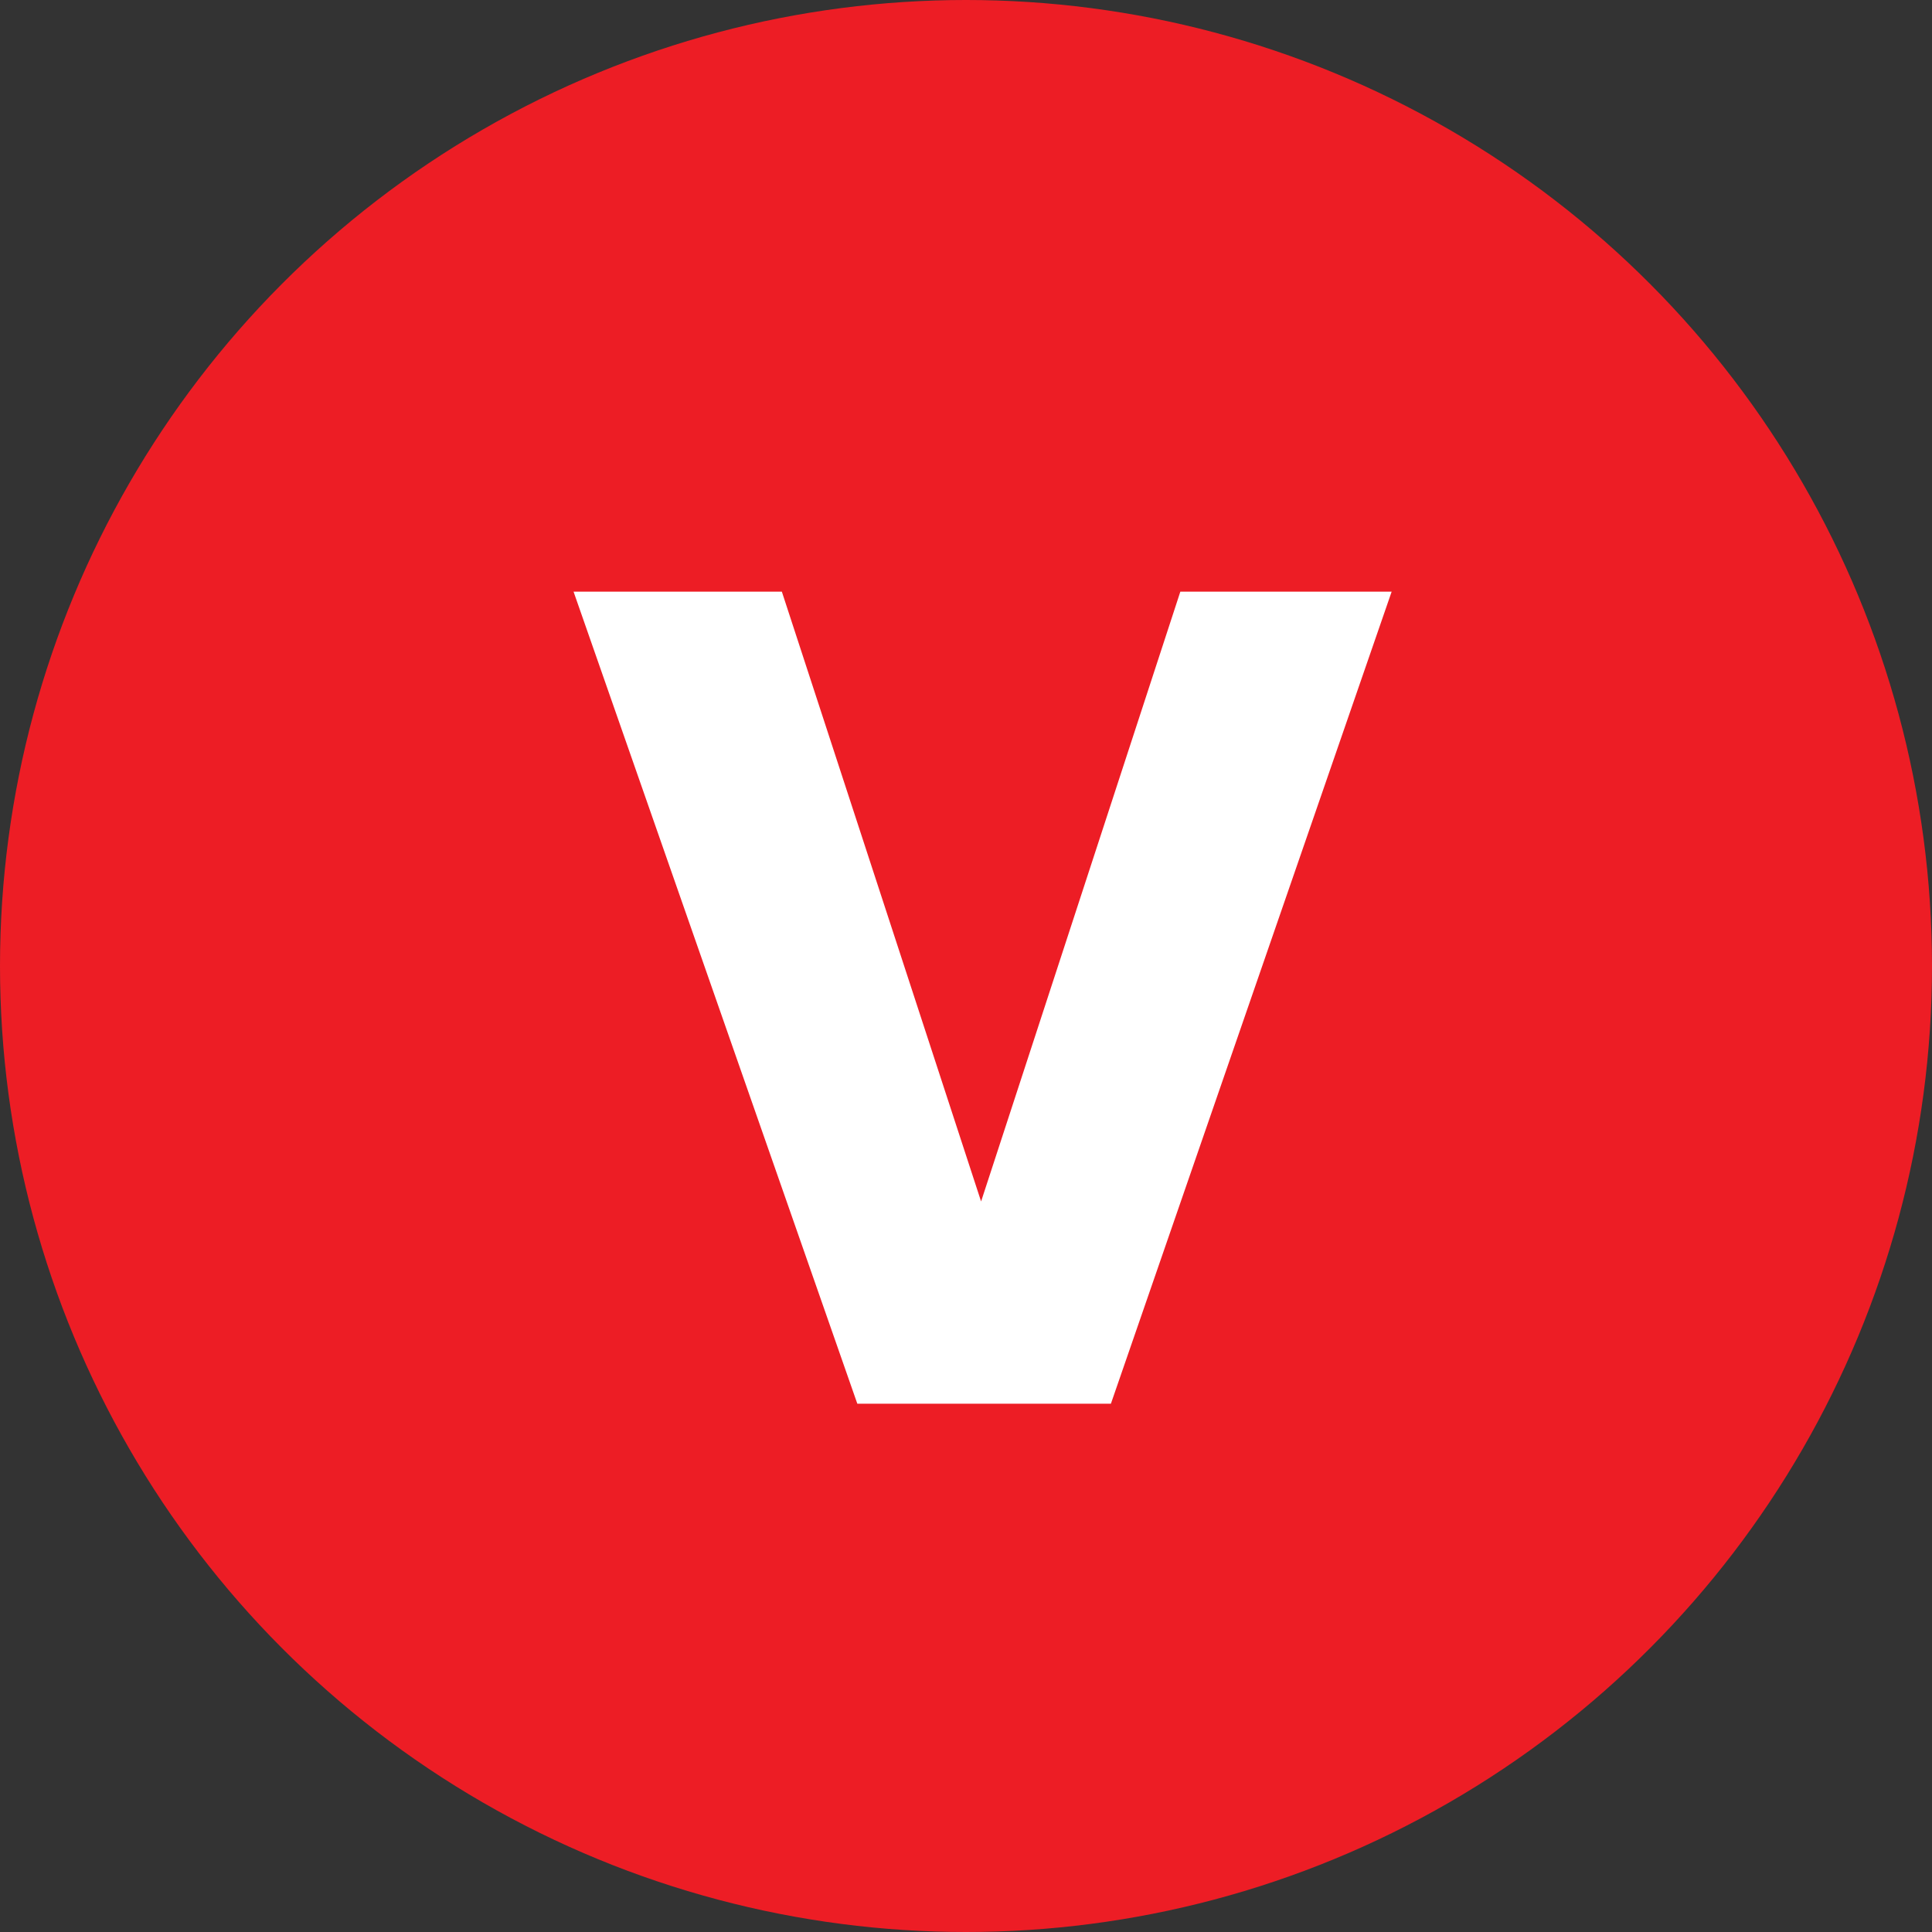
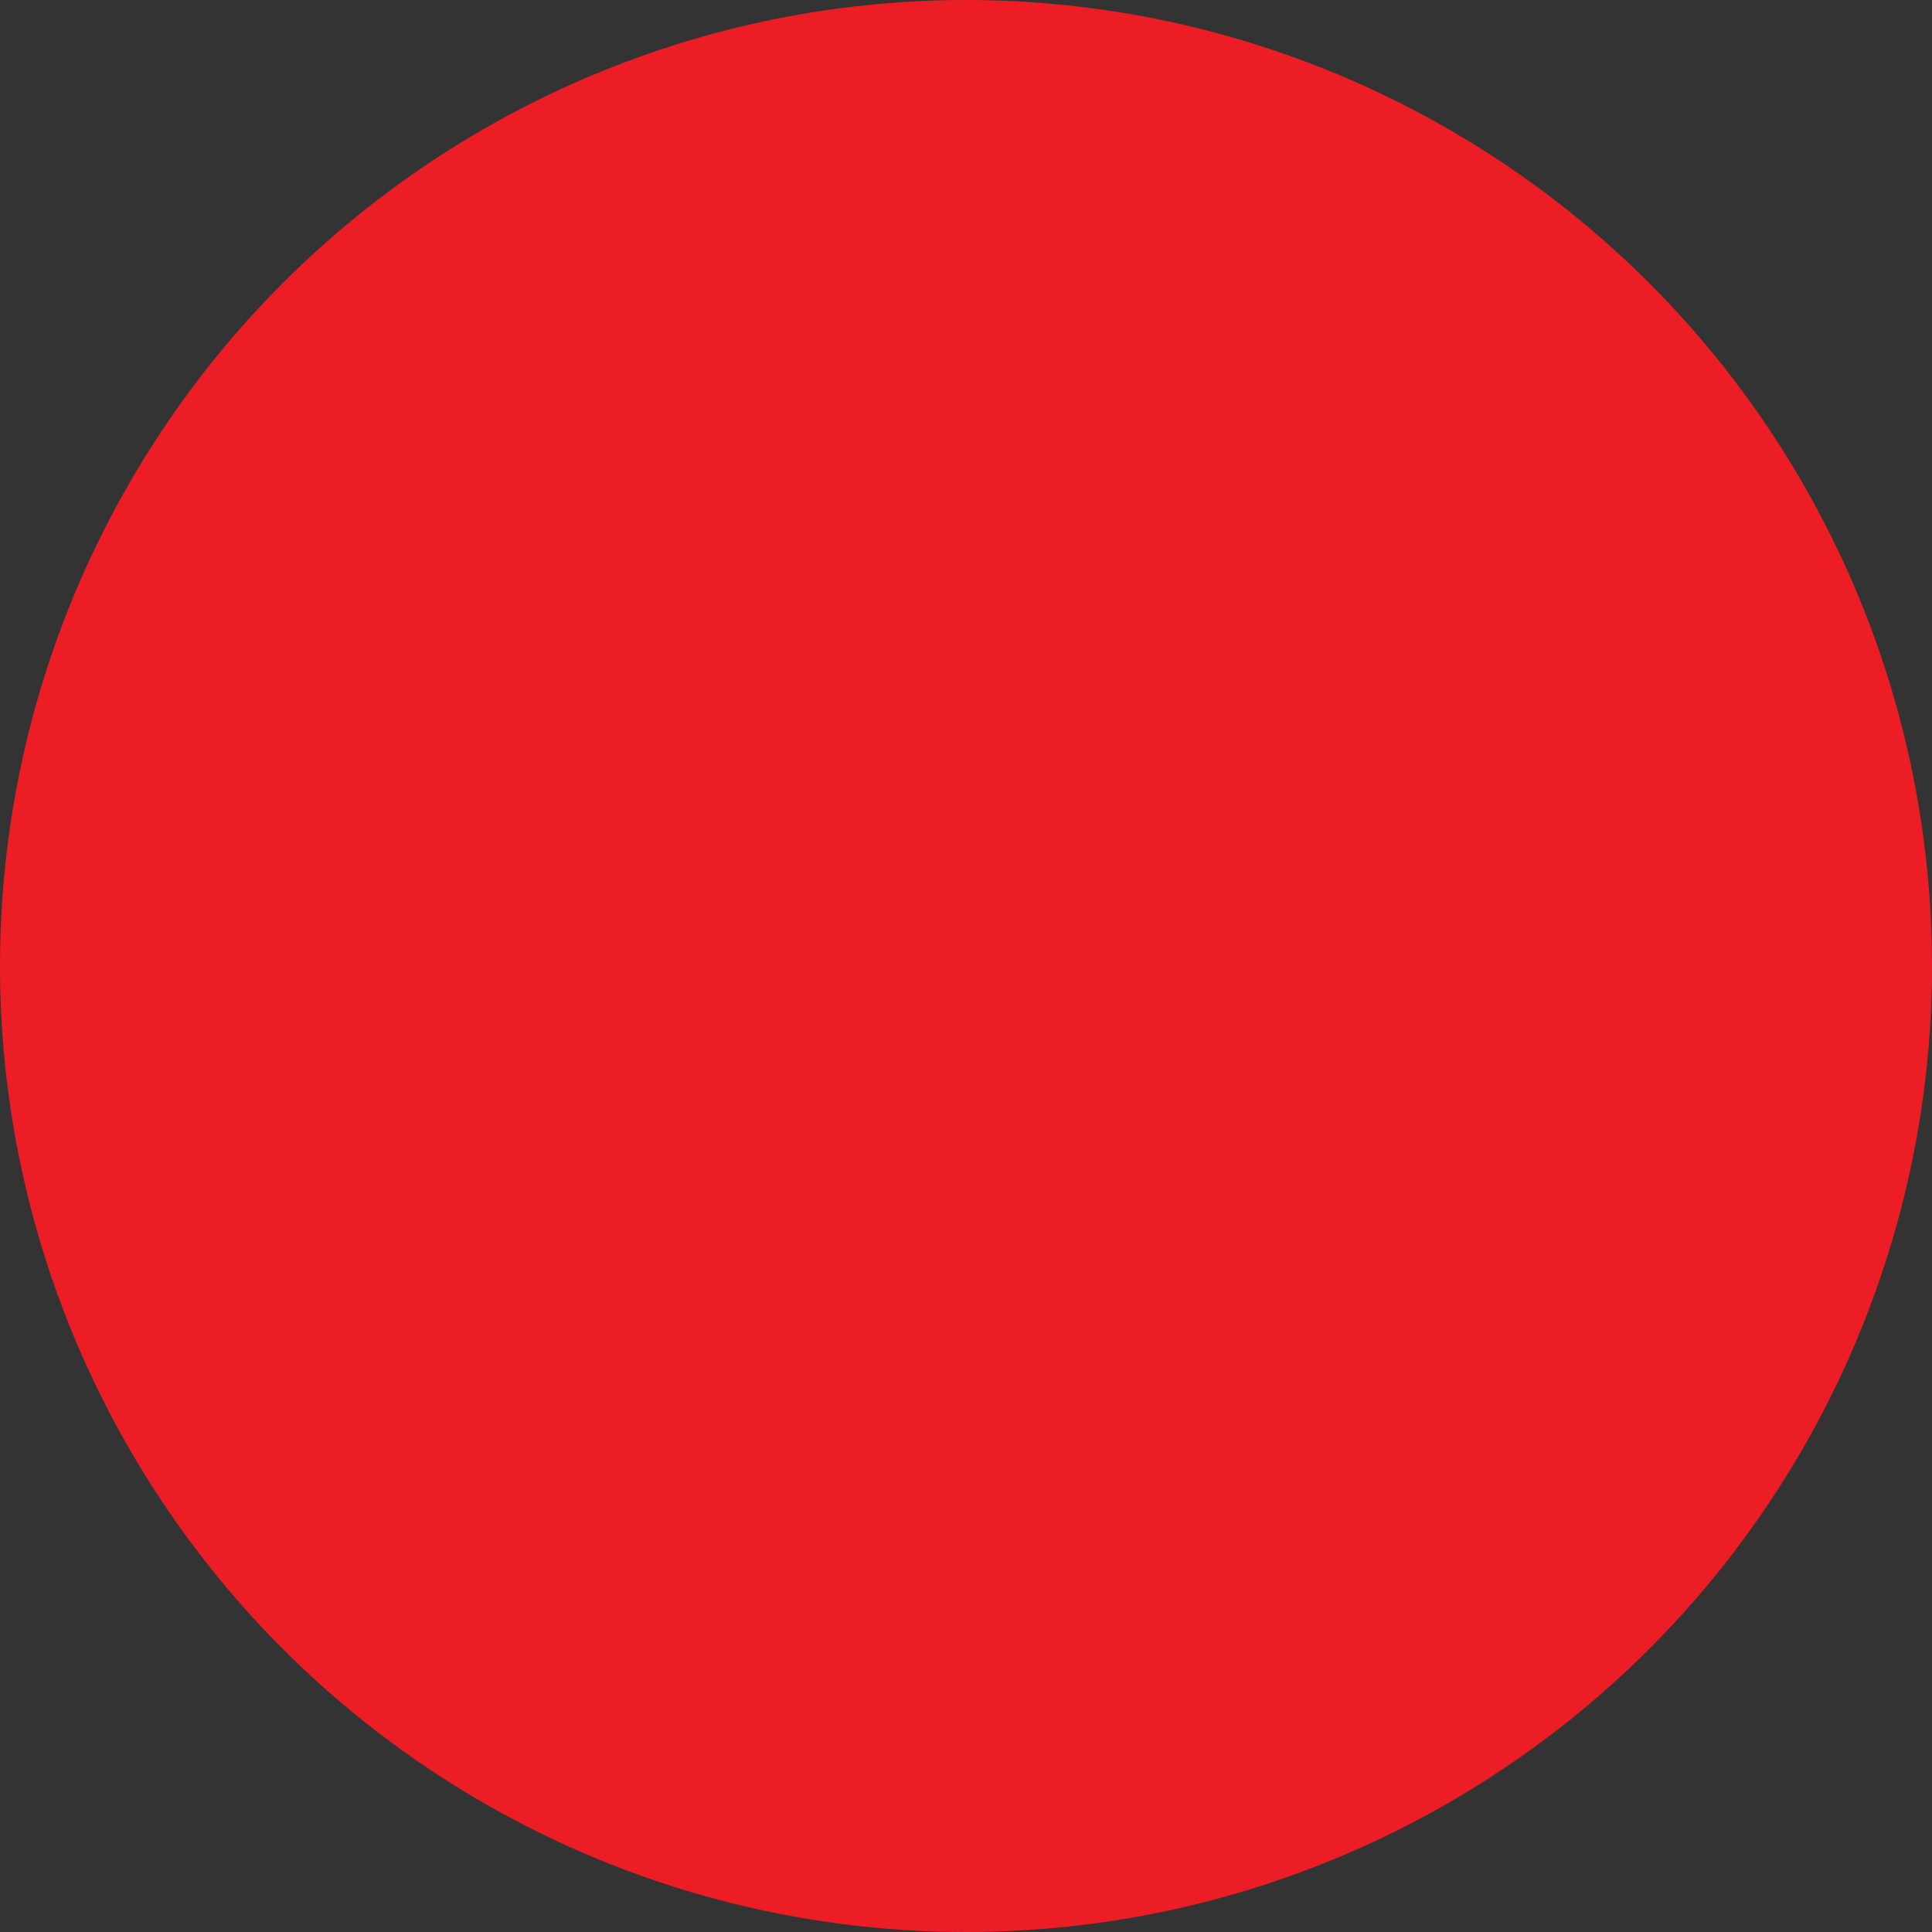
<svg xmlns="http://www.w3.org/2000/svg" viewBox="0 0 64 64">
  <rect x="0" y="0" width="64" height="64" fill="#333333" stroke="none" />
  <circle cx="32" cy="32" r="32" fill="#ed1d25" />
-   <path d="M25.9 19.6l6.6 20.2 6.6-20.2h7l-9.3 26.9h-8.4L19 19.6h6.9z" fill="#fff" />
</svg>